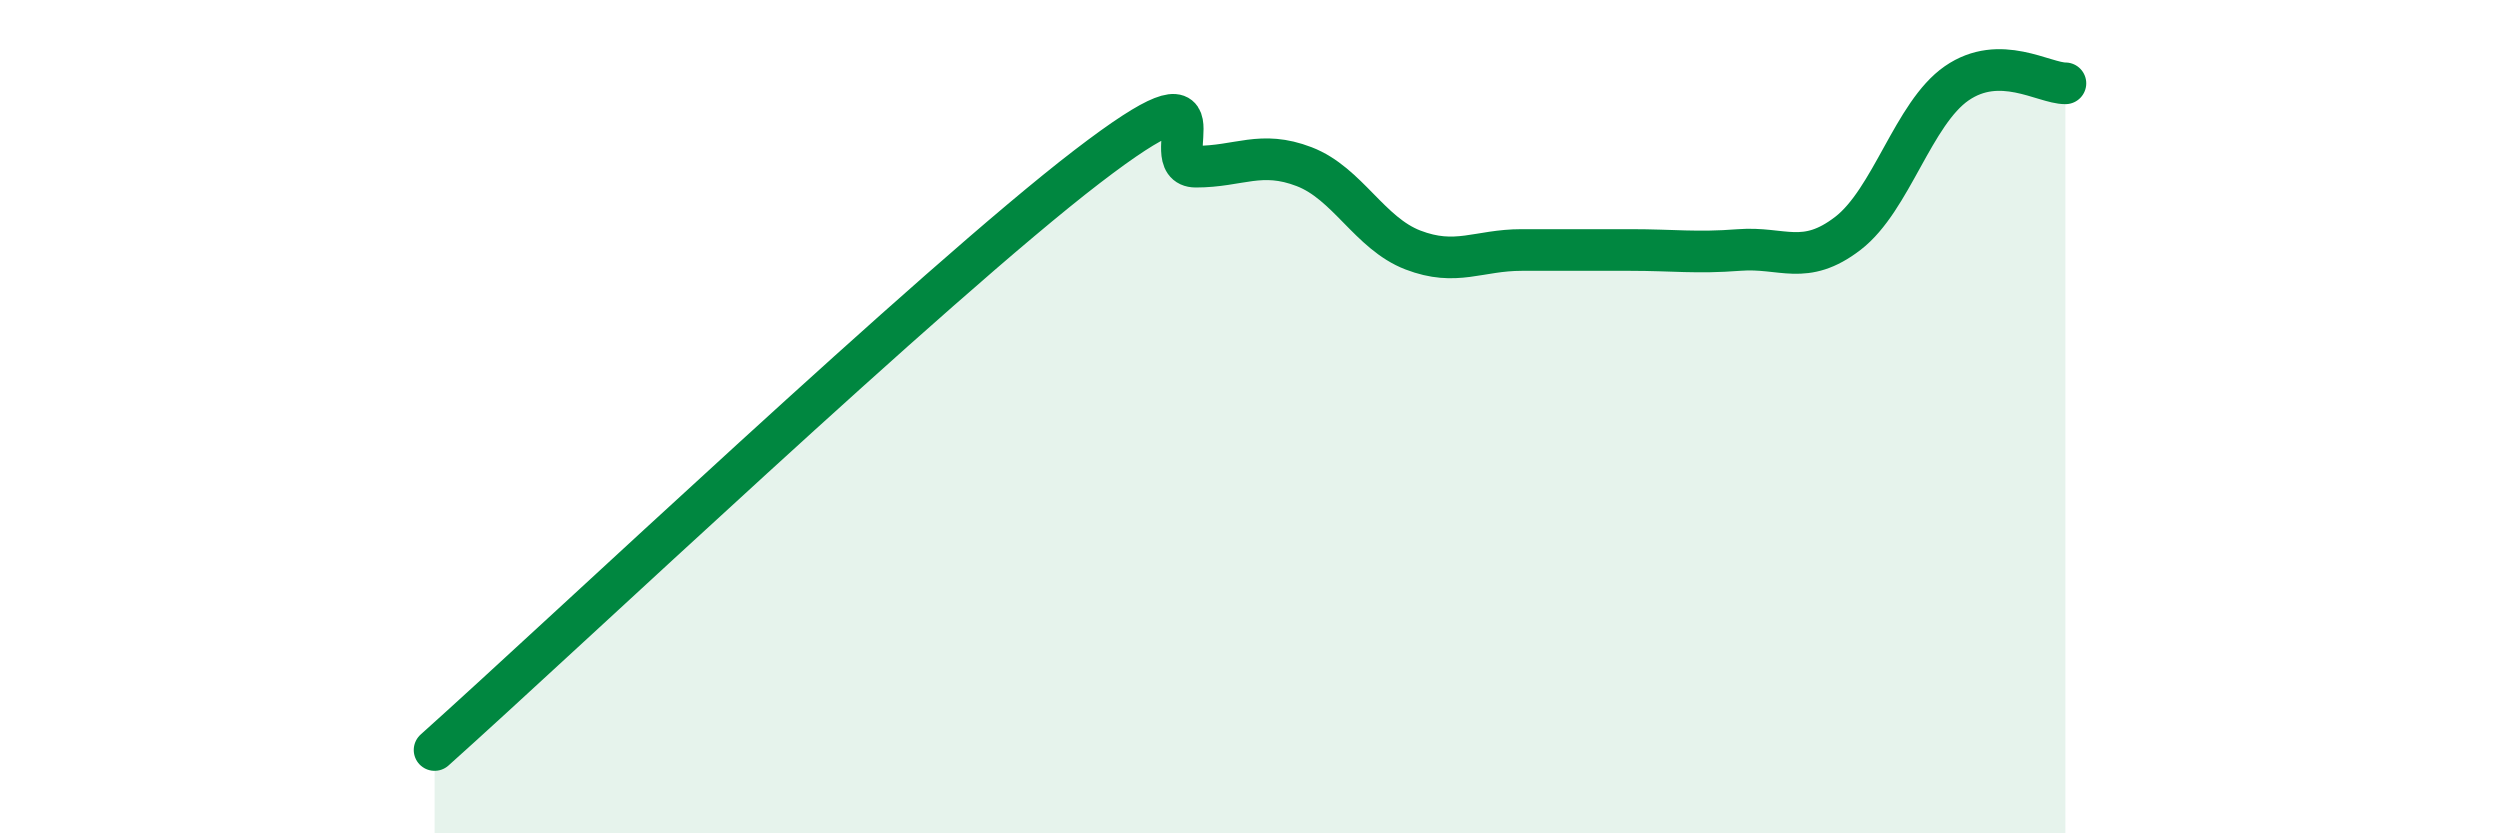
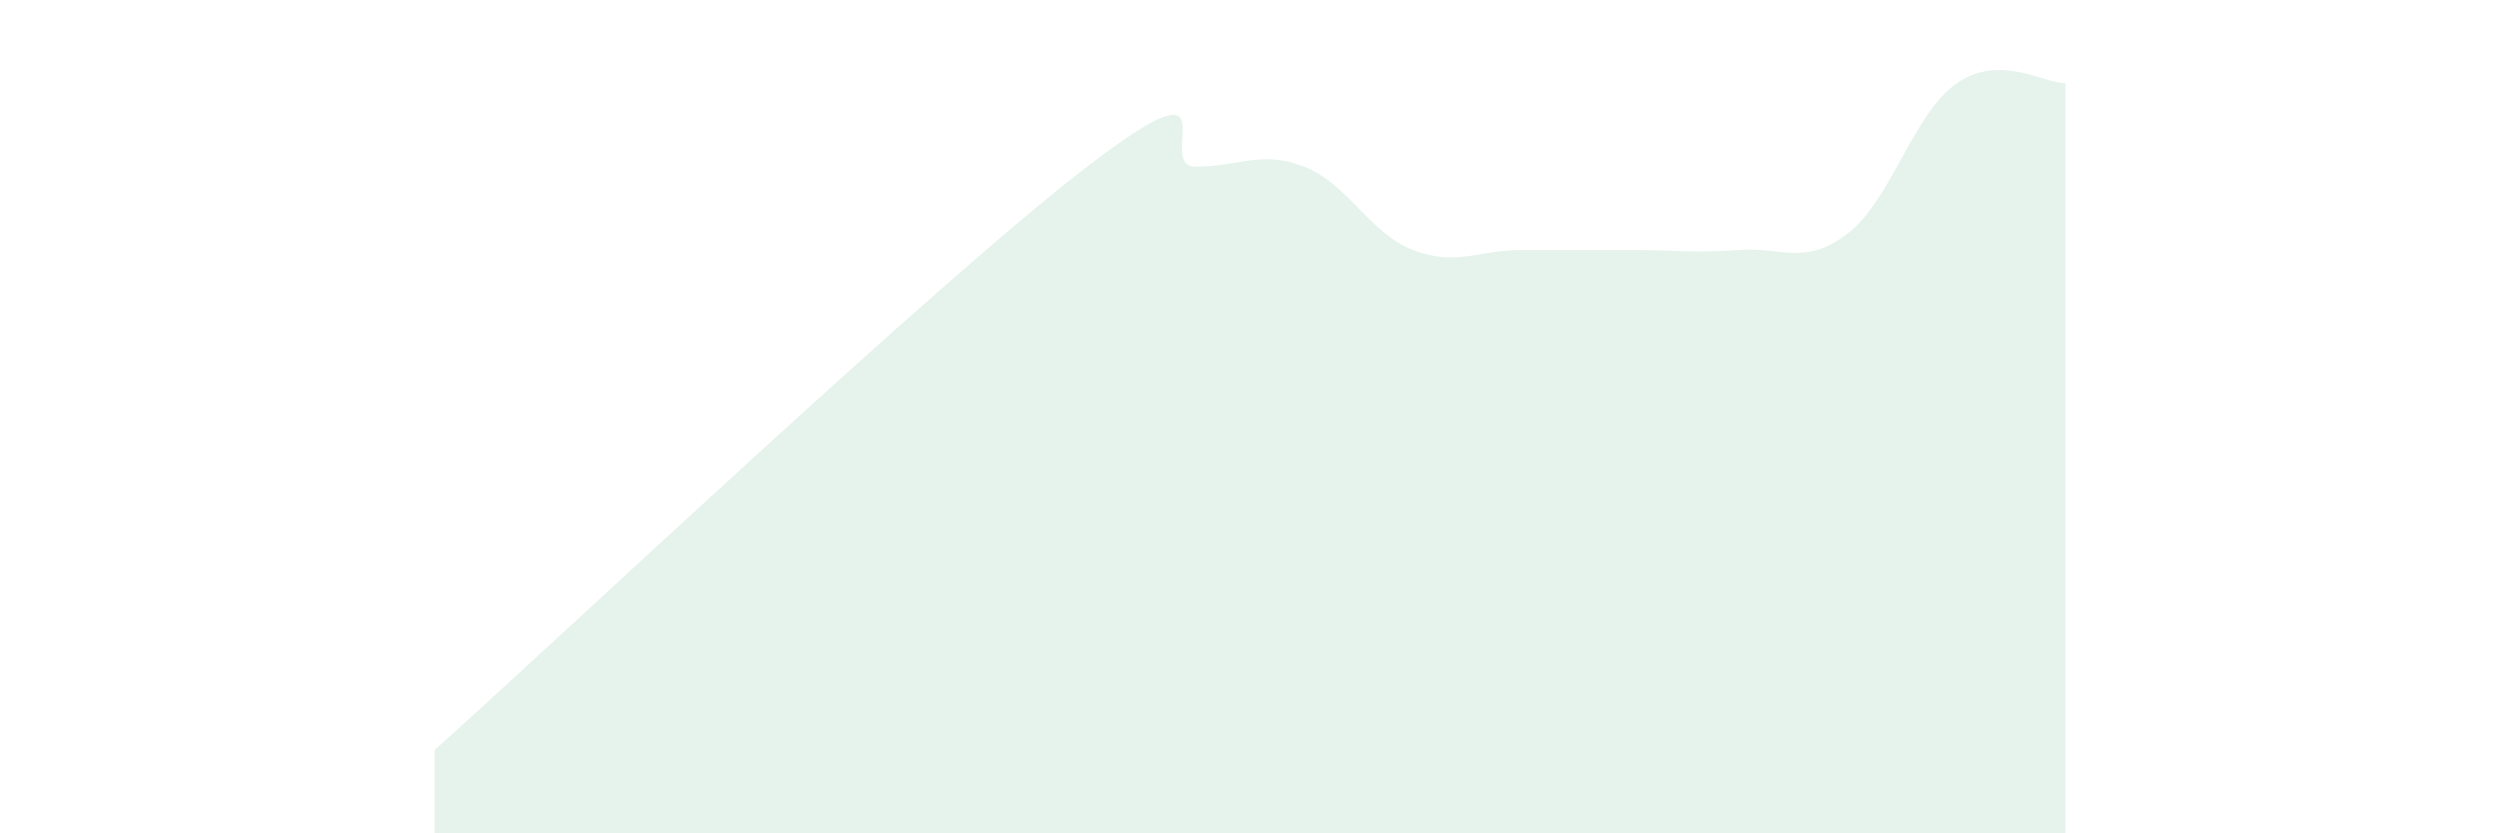
<svg xmlns="http://www.w3.org/2000/svg" width="60" height="20" viewBox="0 0 60 20">
  <path d="M 10.43,18 C 13.56,15.2 22.44,6.8 26.09,4 C 29.74,1.2 27.66,4 28.7,4 C 29.74,4 30.26,3.6 31.3,4 C 32.34,4.4 32.87,5.6 33.91,6 C 34.95,6.4 35.48,6 36.52,6 C 37.56,6 38.09,6 39.13,6 C 40.17,6 40.7,6.08 41.74,6 C 42.78,5.92 43.31,6.4 44.35,5.6 C 45.39,4.8 45.92,2.72 46.96,2 C 48,1.28 49.05,2 49.57,2L49.57 20L10.43 20Z" fill="#008740" opacity="0.1" stroke-linecap="round" stroke-linejoin="round" />
-   <path d="M 10.43,18 C 13.56,15.2 22.44,6.8 26.09,4 C 29.74,1.2 27.66,4 28.7,4 C 29.74,4 30.26,3.6 31.3,4 C 32.34,4.4 32.87,5.6 33.91,6 C 34.95,6.4 35.48,6 36.52,6 C 37.56,6 38.09,6 39.13,6 C 40.17,6 40.7,6.08 41.74,6 C 42.78,5.92 43.31,6.4 44.35,5.6 C 45.39,4.8 45.92,2.72 46.96,2 C 48,1.28 49.05,2 49.57,2" stroke="#008740" stroke-width="1" fill="none" stroke-linecap="round" stroke-linejoin="round" />
</svg>